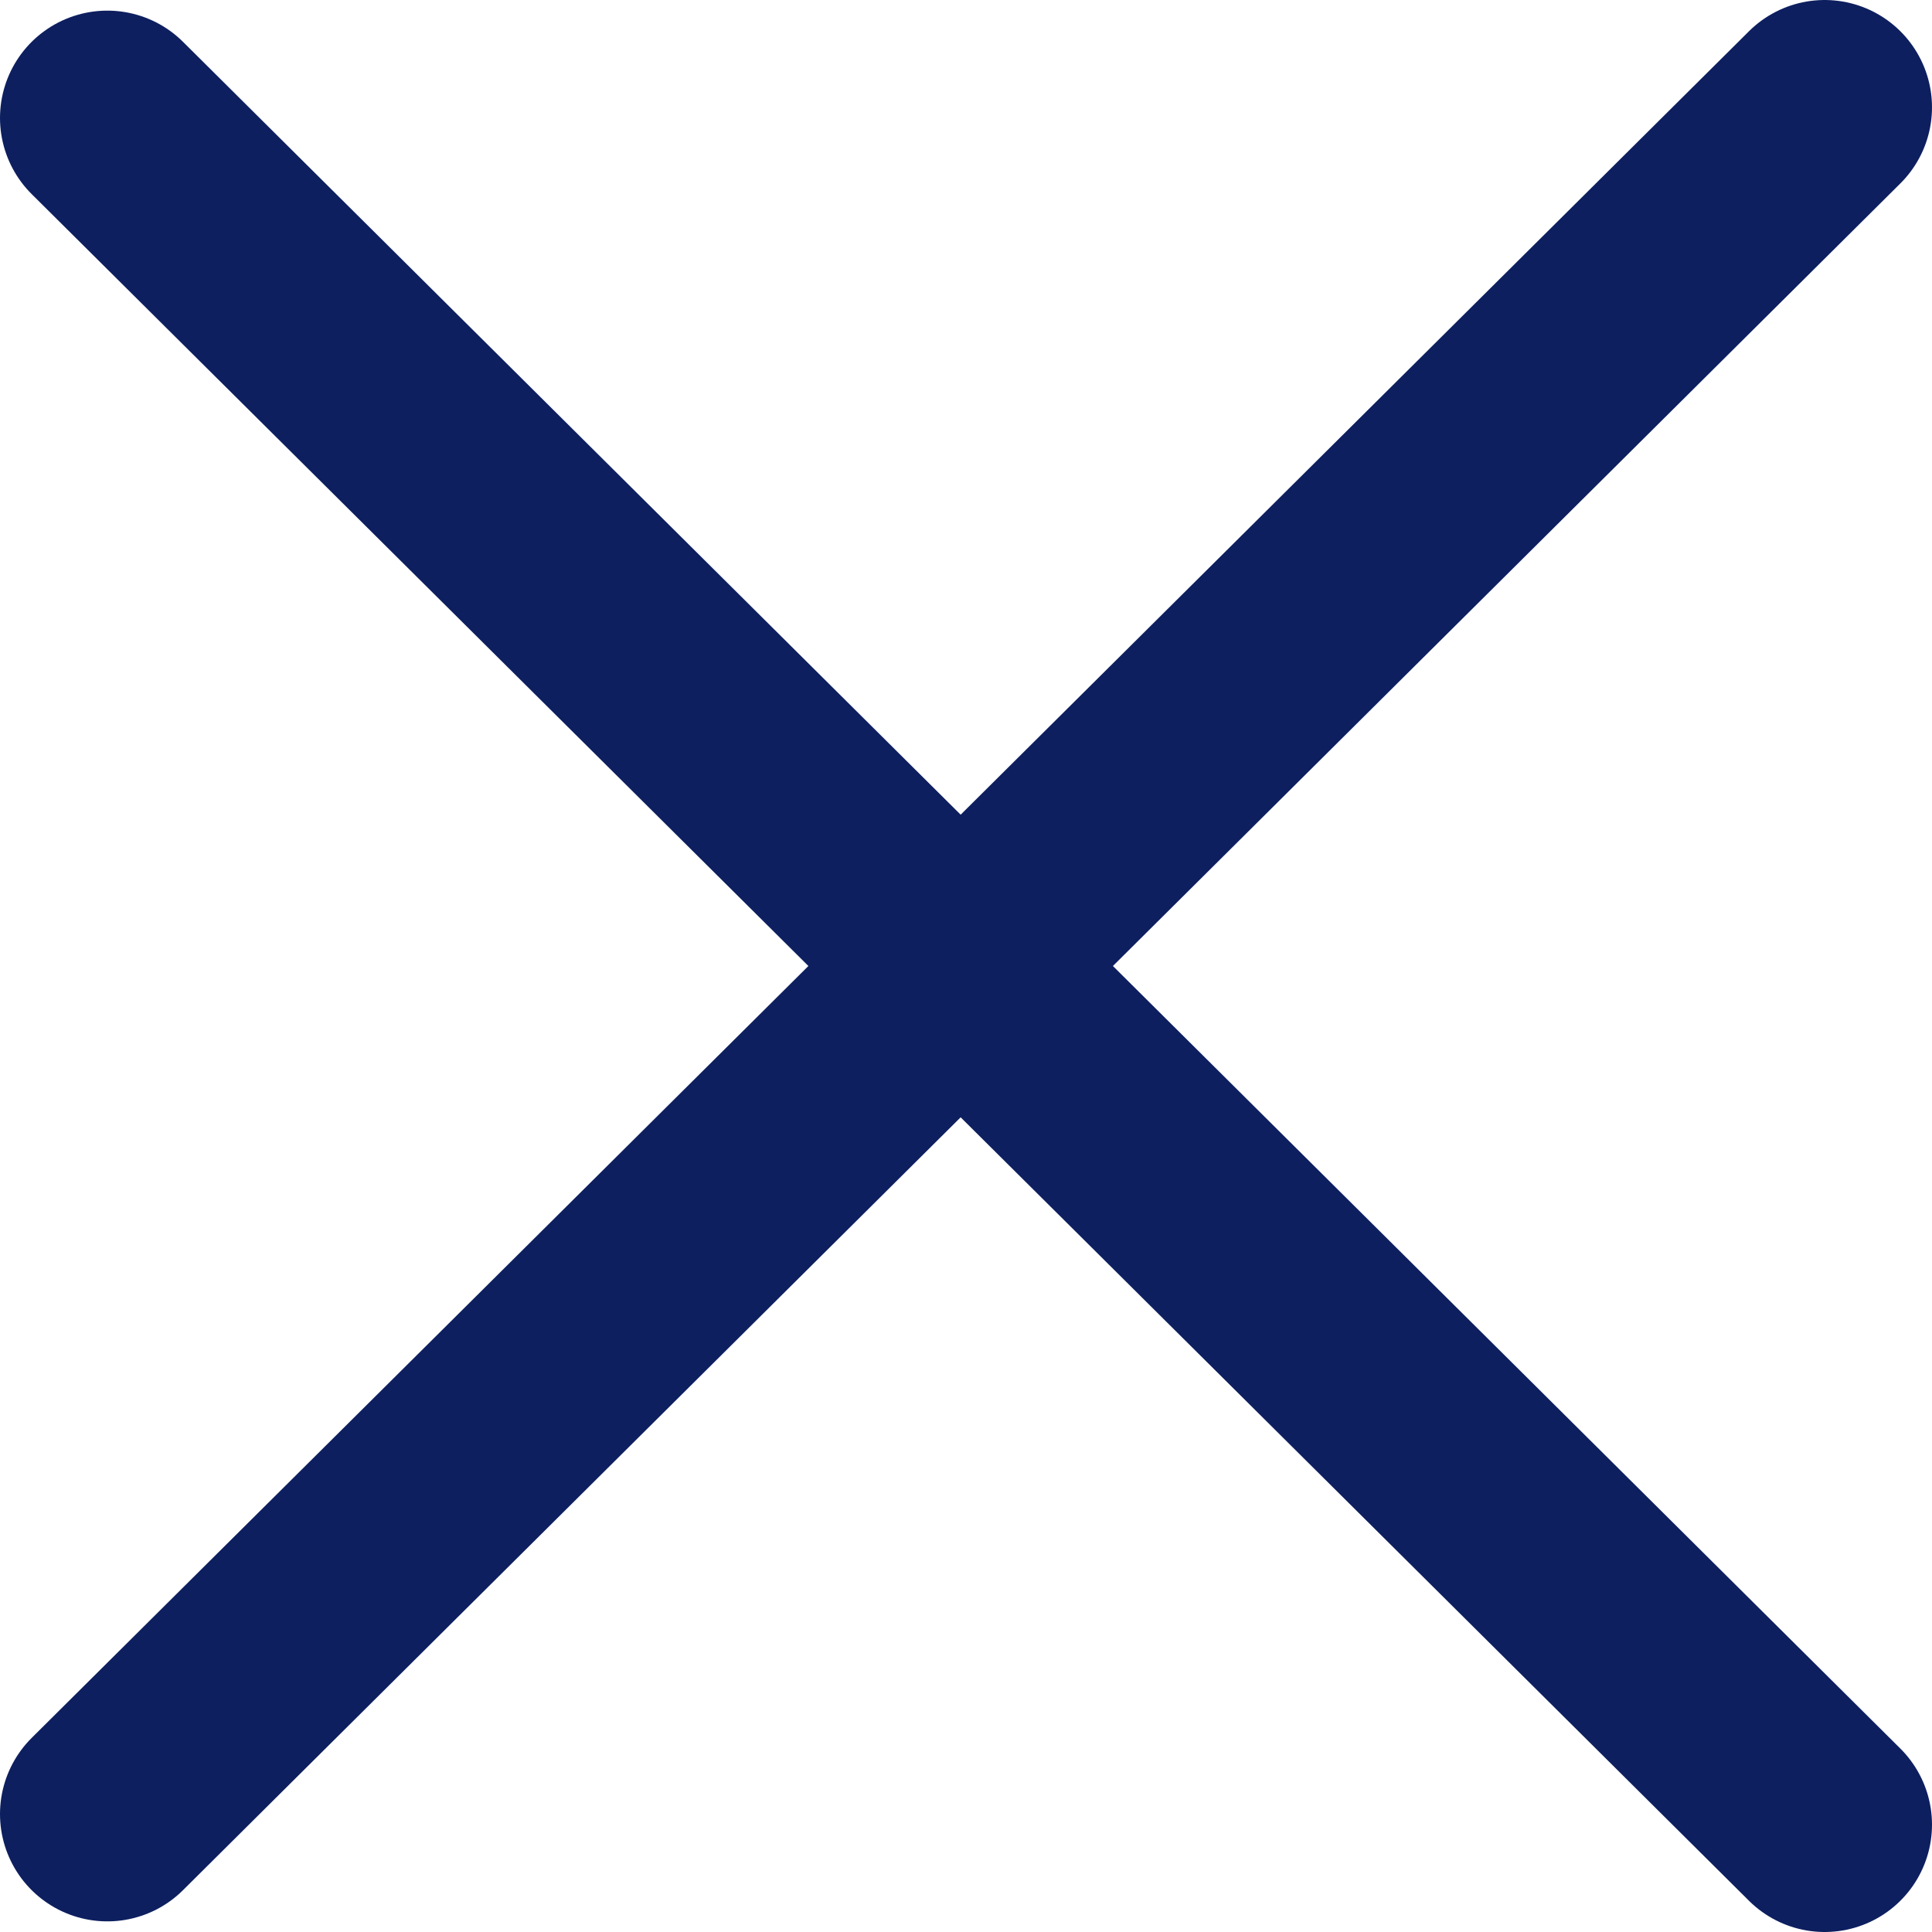
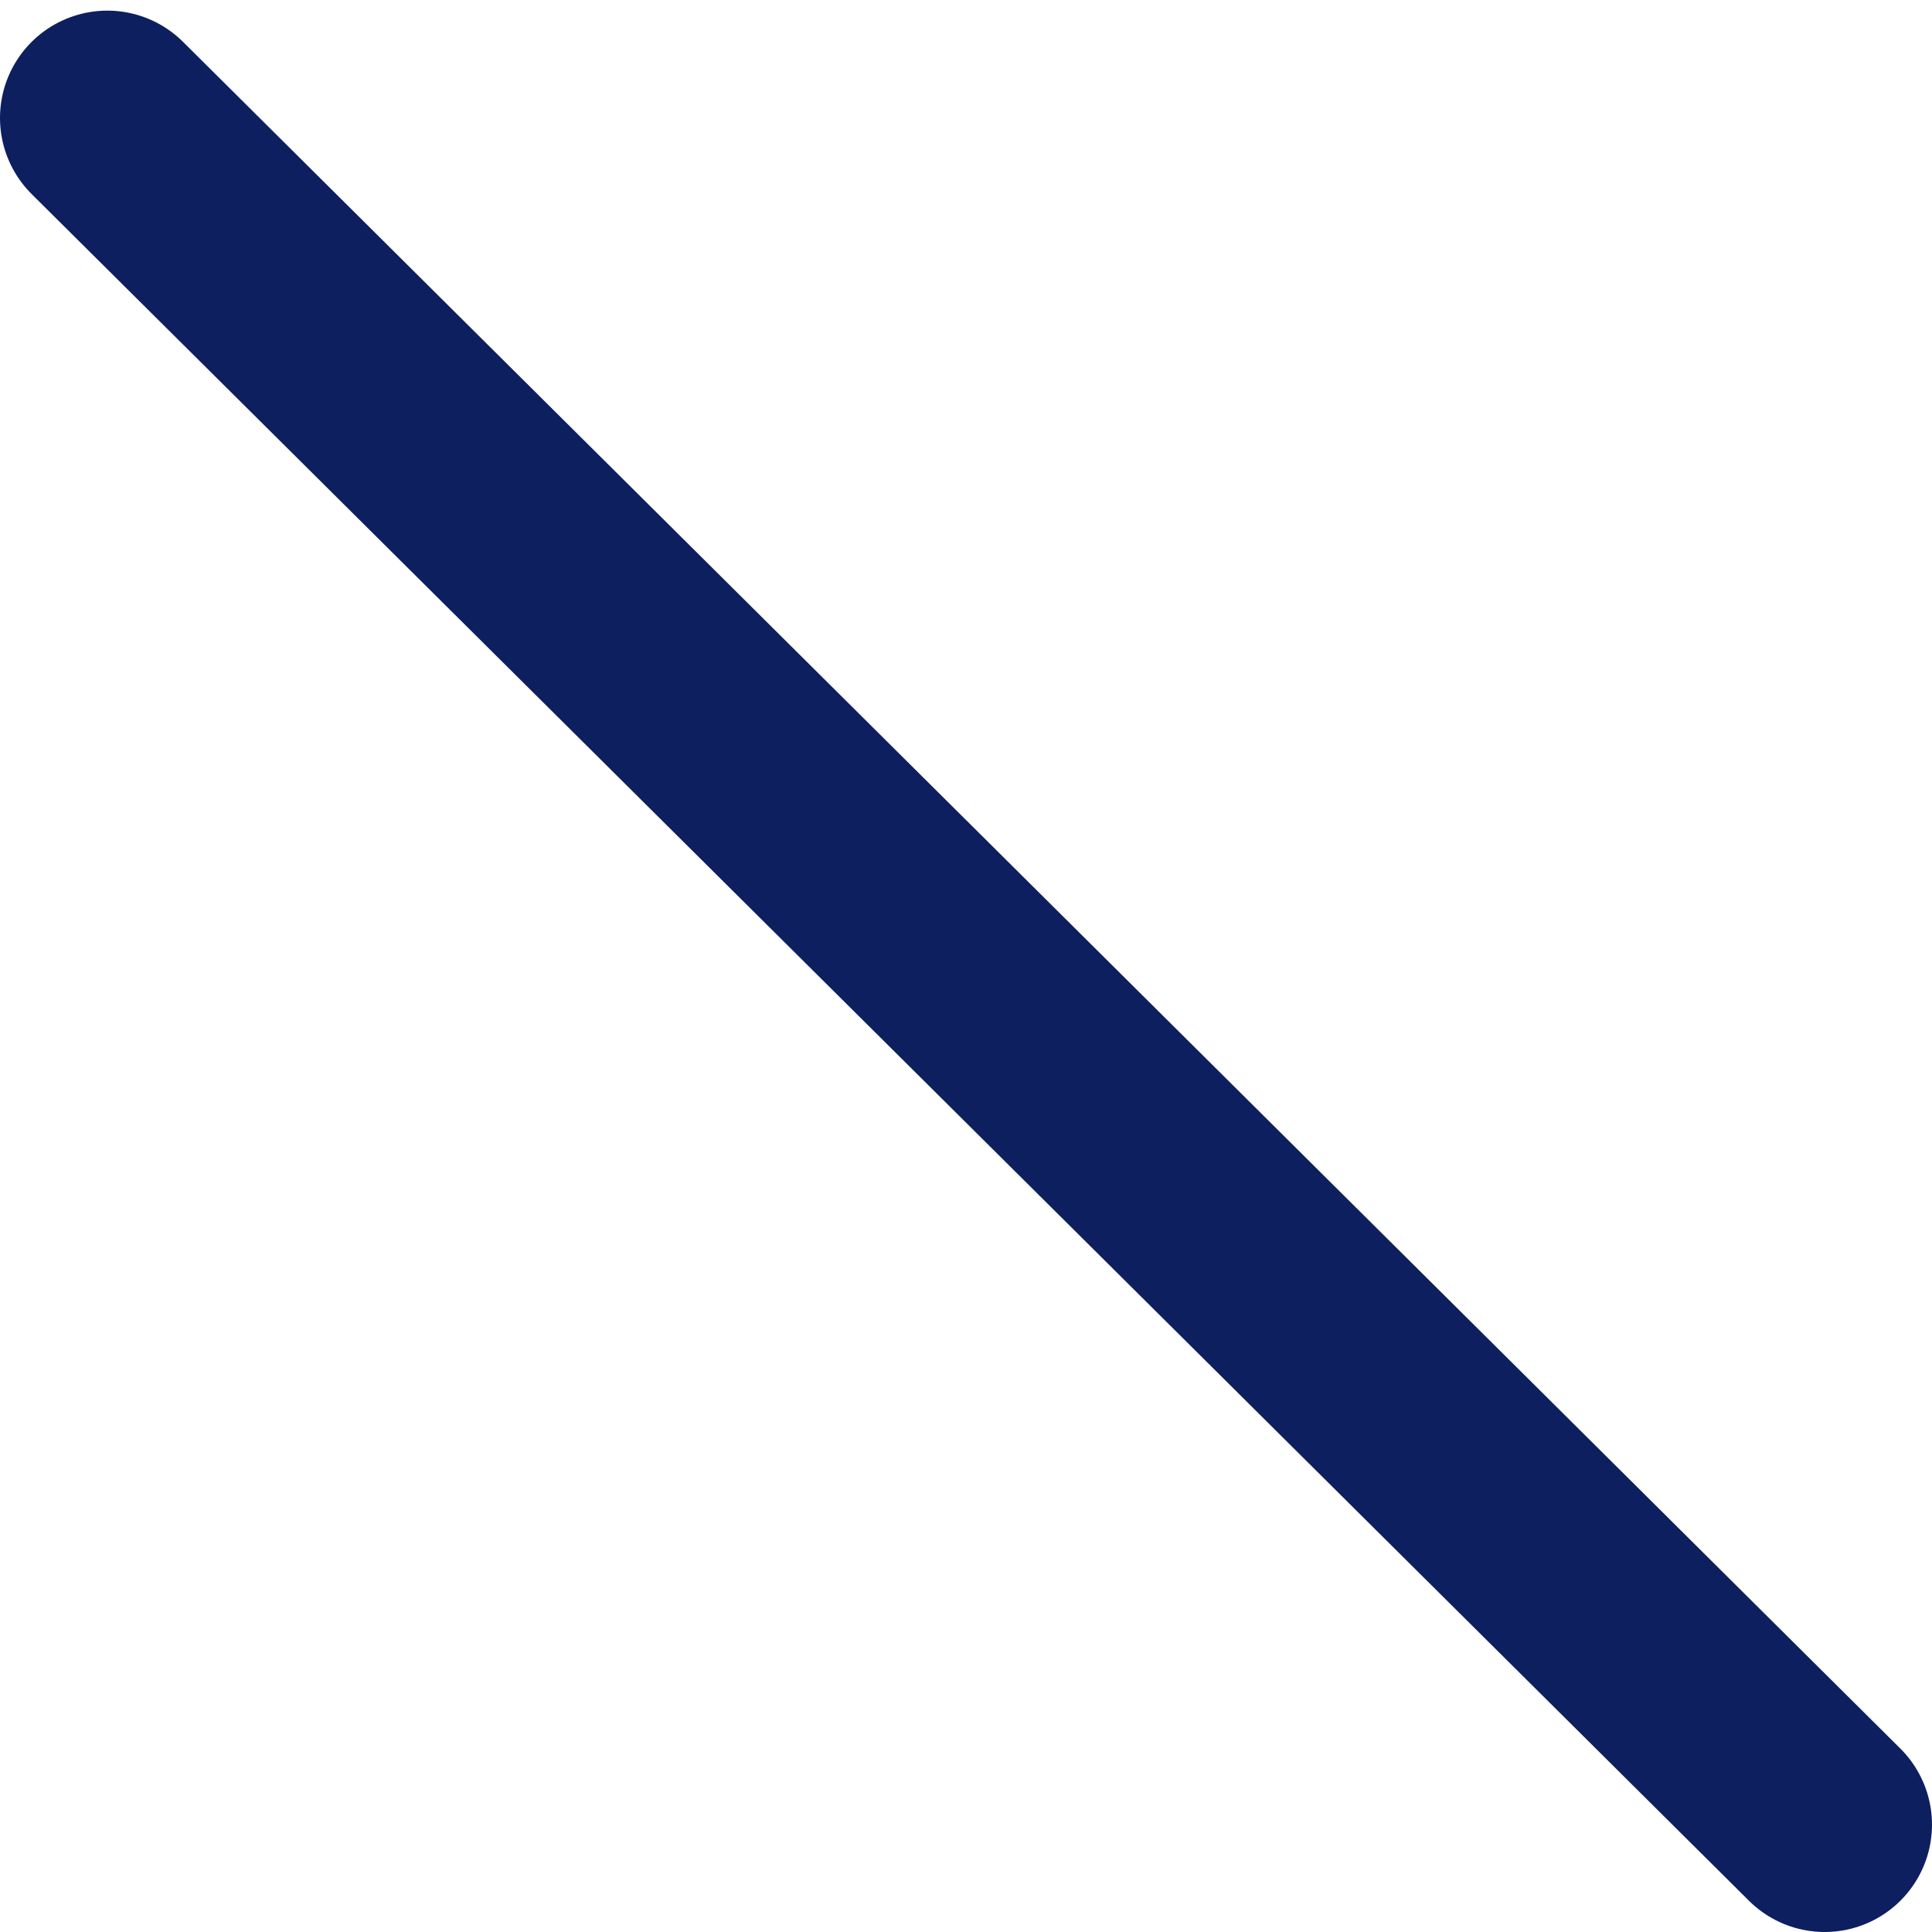
<svg xmlns="http://www.w3.org/2000/svg" width="18" height="18" viewBox="0 0 18 18" fill="none">
-   <path d="M1 16.901L17 1" stroke="#0D1F5F" stroke-width="2" stroke-linecap="round" />
  <path d="M1 1.099L17 17" stroke="#0D1F5F" stroke-width="2" stroke-linecap="round" />
</svg>